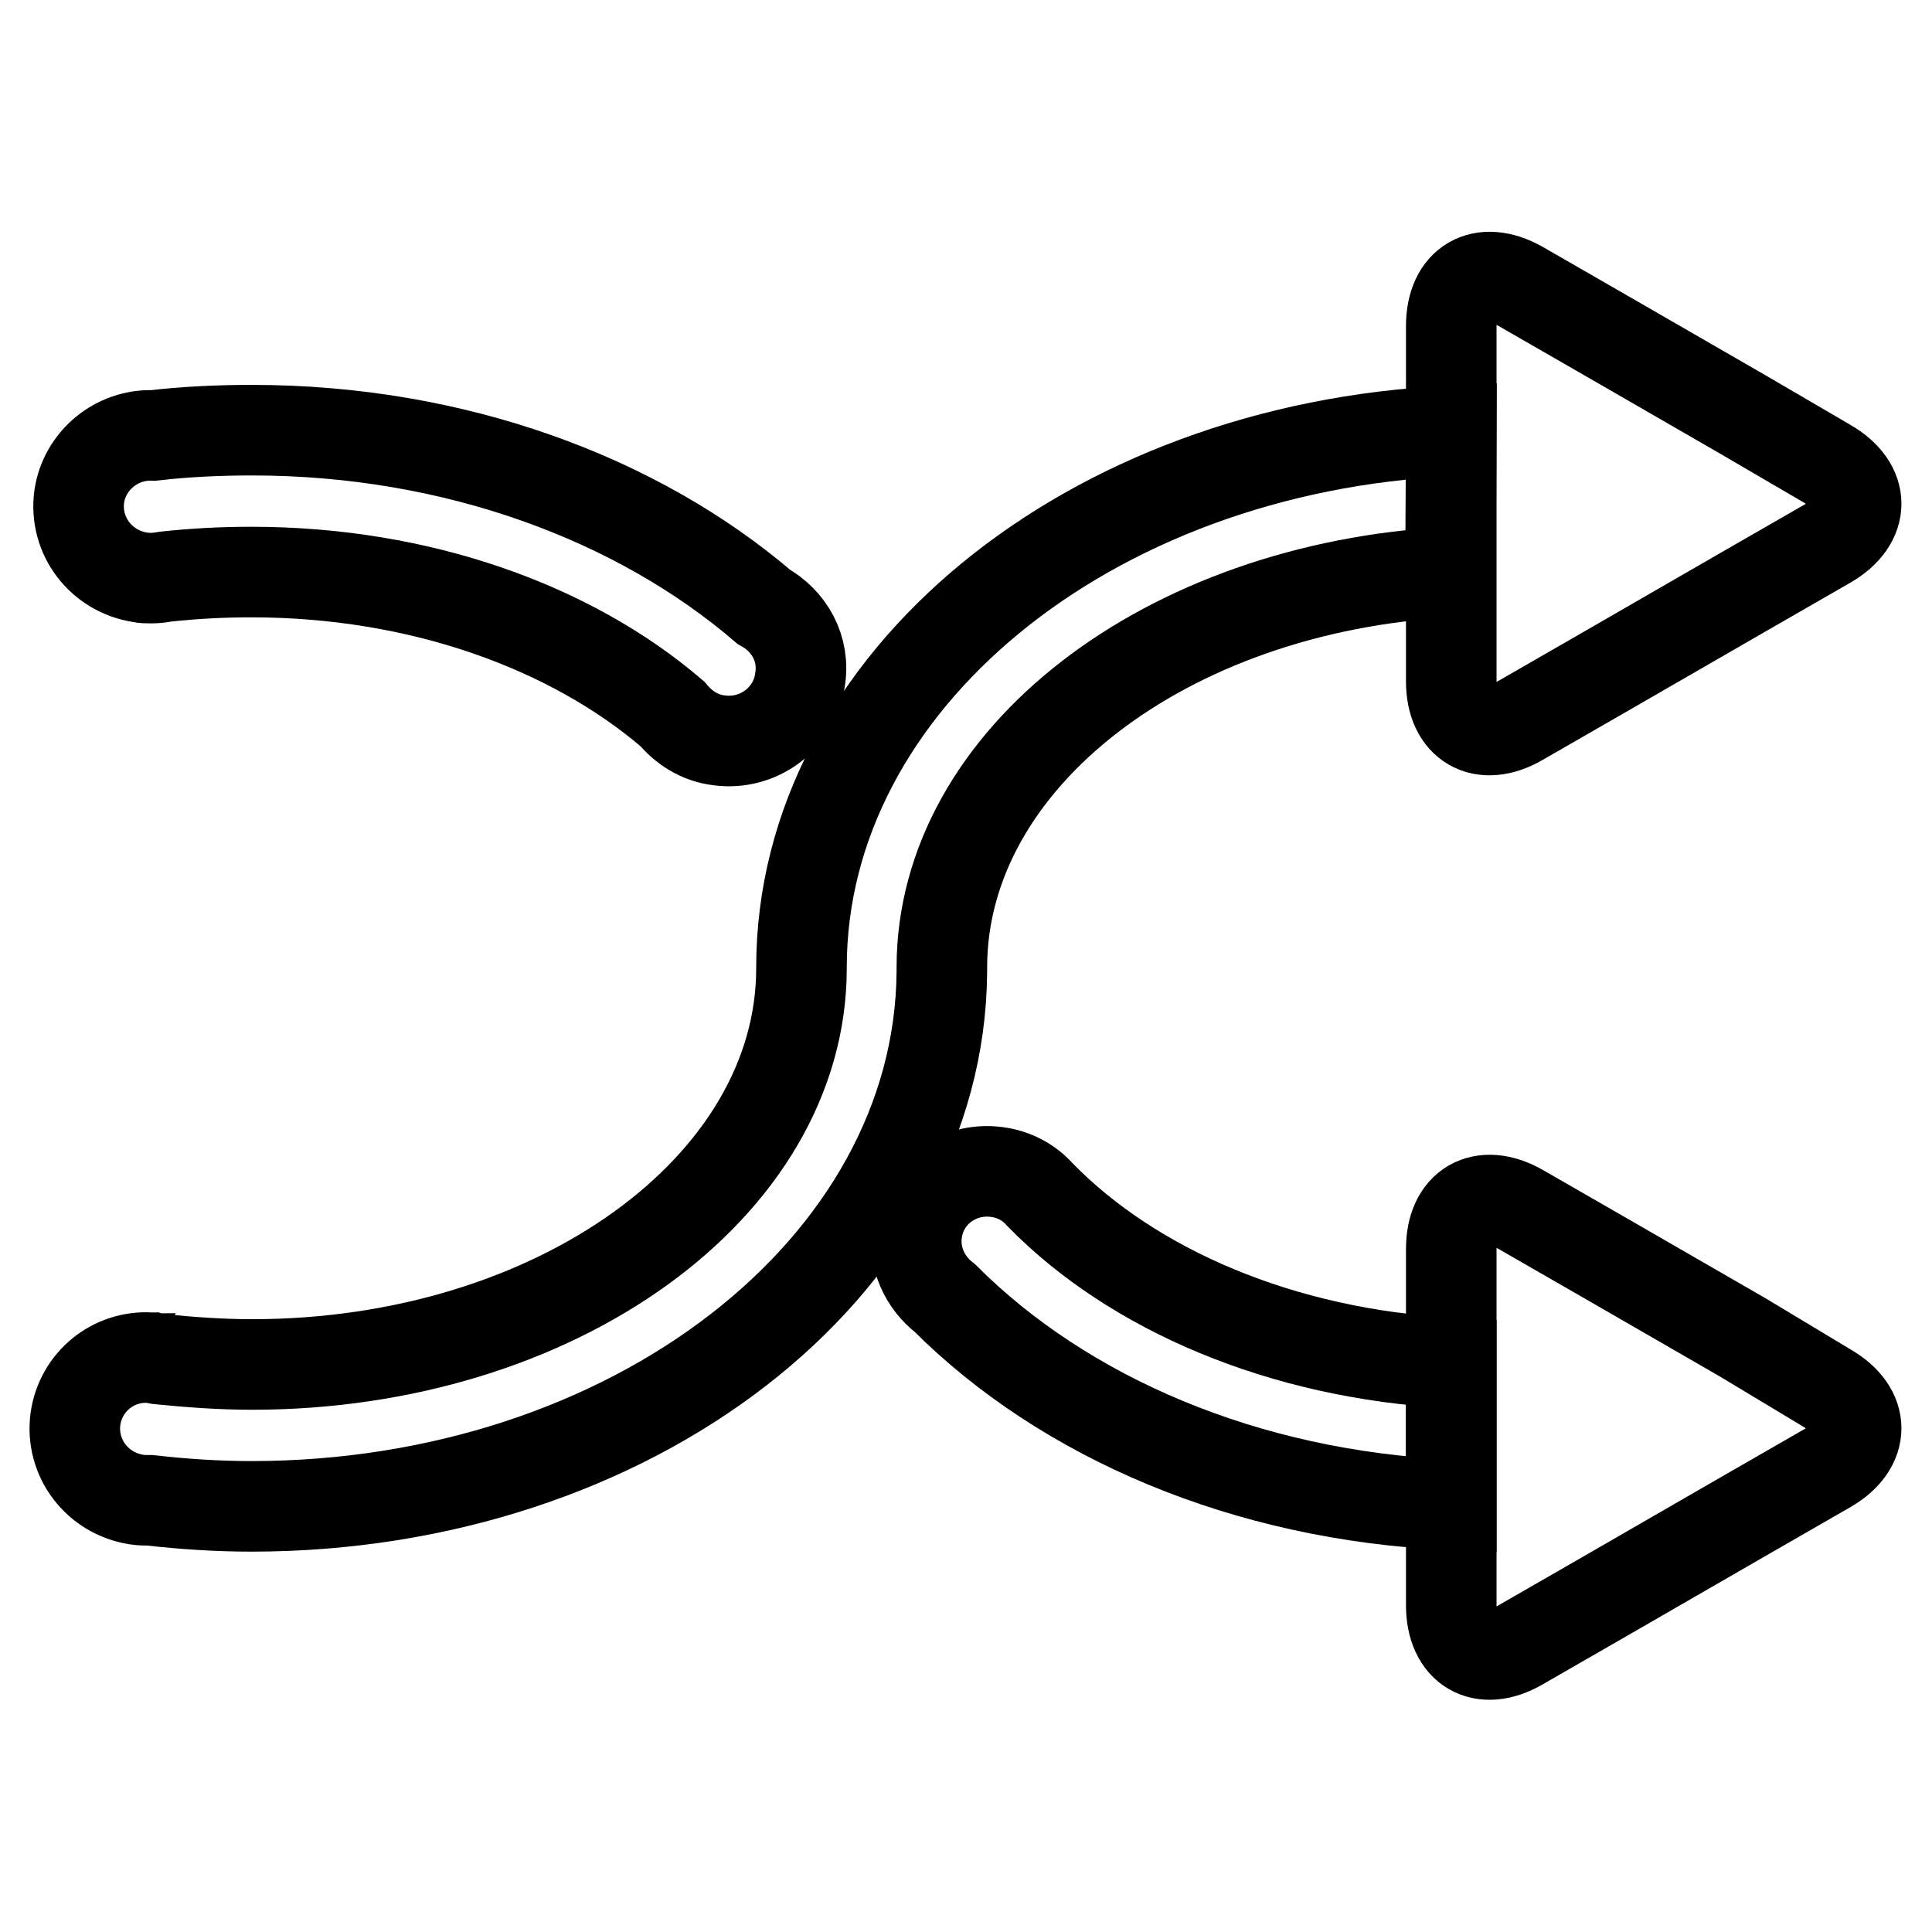
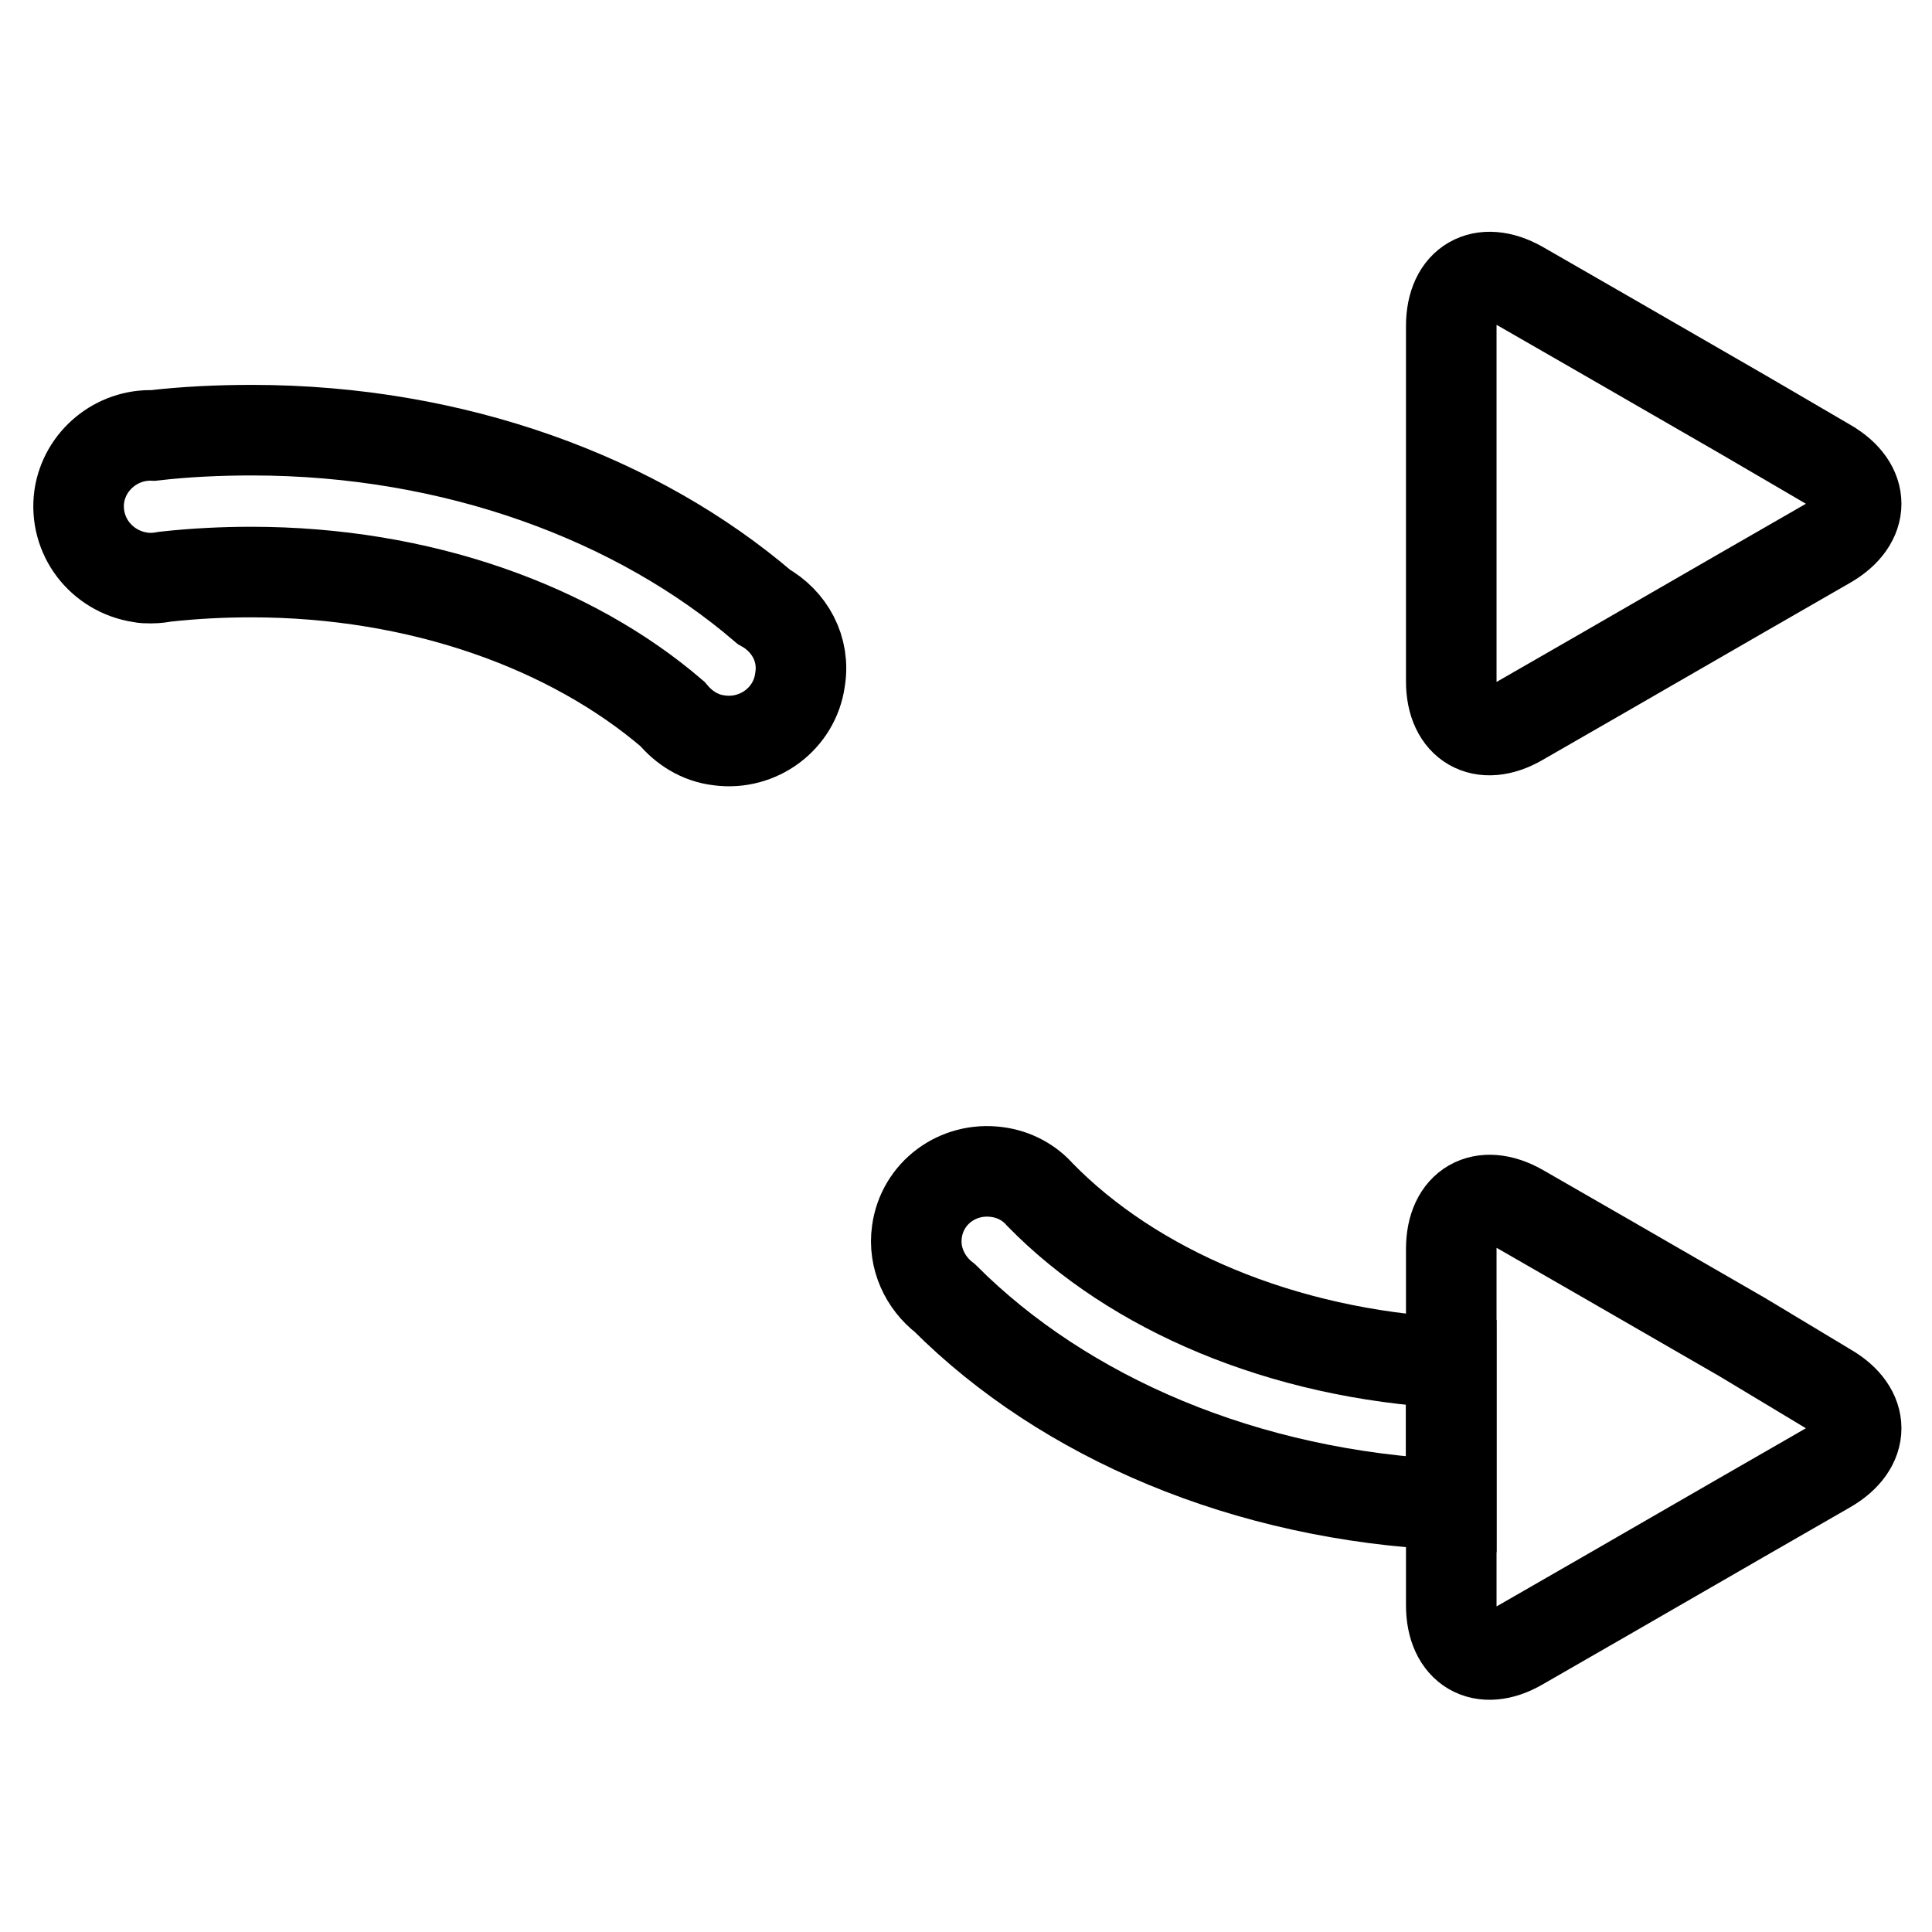
<svg xmlns="http://www.w3.org/2000/svg" version="1.1" x="0px" y="0px" viewBox="0 0 256 256" enable-background="new 0 0 256 256" xml:space="preserve">
  <g>
    <g>
      <path stroke-width="12" fill-opacity="0" stroke="#000000" d="M101.2,80.4C84.5,66.1,60.3,57,33.4,57c-4.4,0-8.8,0.2-13.1,0.7c-4.8-0.2-9.1,3.3-9.8,8.1c-0.7,5.2,2.9,9.9,8.1,10.7c0.4,0.1,0.9,0.1,1.3,0.1v0c0.1,0,0.1,0,0.2,0c0.7,0,1.3-0.1,1.9-0.2c3.7-0.4,7.4-0.6,11.3-0.6c22.4,0,42.4,7.3,55.8,18.8c1.5,1.8,3.6,3.2,6.2,3.5c5.2,0.7,10-2.9,10.7-8C106.7,86,104.6,82.3,101.2,80.4z" />
      <path stroke-width="12" fill-opacity="0" stroke="#000000" d="M242.2,61.5c5,2.9,5,7.6,0,10.5l-11.3,6.5c-5,2.9-13.2,7.6-18.2,10.5l-11.3,6.5c-5,2.9-9.1,0.5-9.1-5.2V77.3c0-5.8,0-15.2,0-21V43.2c0-5.8,4.1-8.1,9.1-5.3l11.3,6.5c5,2.9,13.2,7.6,18.2,10.5L242.2,61.5z" />
      <path stroke-width="12" fill-opacity="0" stroke="#000000" d="M242.2,184c5,2.9,5,7.6,0,10.5l-11.3,6.5c-5,2.9-13.2,7.6-18.2,10.5l-11.3,6.5c-5,2.9-9.1,0.5-9.1-5.3v-13.1c0-5.8,0-15.2,0-21v-13.1c0-5.8,4.1-8.1,9.1-5.3l11.3,6.5c5,2.9,13.2,7.6,18.2,10.5L242.2,184z" />
-       <path stroke-width="12" fill-opacity="0" stroke="#000000" d="M192.3,57.1c-48,2.2-86.1,33.2-86.1,71.1l0,0c0,0,0,0.1,0,0.1c0,29-32.6,52.5-72.8,52.5c-4.1,0-8.2-0.3-12.2-0.7c-0.1,0-0.3,0-0.4-0.1c-0.2,0-0.4,0-0.7-0.1c0,0-0.1,0-0.2,0l0,0c-4.9-0.3-9.2,3.2-9.9,8.1c-0.7,5.2,2.9,9.9,8.1,10.7c0.6,0.1,1.2,0.1,1.8,0.1c4.4,0.5,8.9,0.8,13.4,0.8c50.3,0,91.2-31.6,91.5-70.8l0,0c0-0.2,0-0.4,0-0.6c0-27.7,29.7-50.4,67.4-52.4L192.3,57.1L192.3,57.1z" />
      <path stroke-width="12" fill-opacity="0" stroke="#000000" d="M192.3,180.6c-22.5-1.2-42.2-9.7-54.5-22.3c-1.4-1.6-3.4-2.7-5.7-3c-5.2-0.7-9.9,2.8-10.6,7.9c-0.5,3.5,1.1,6.8,3.7,8.8c15.8,15.8,39.8,26.2,67.1,27.4L192.3,180.6L192.3,180.6z" />
    </g>
  </g>
</svg>